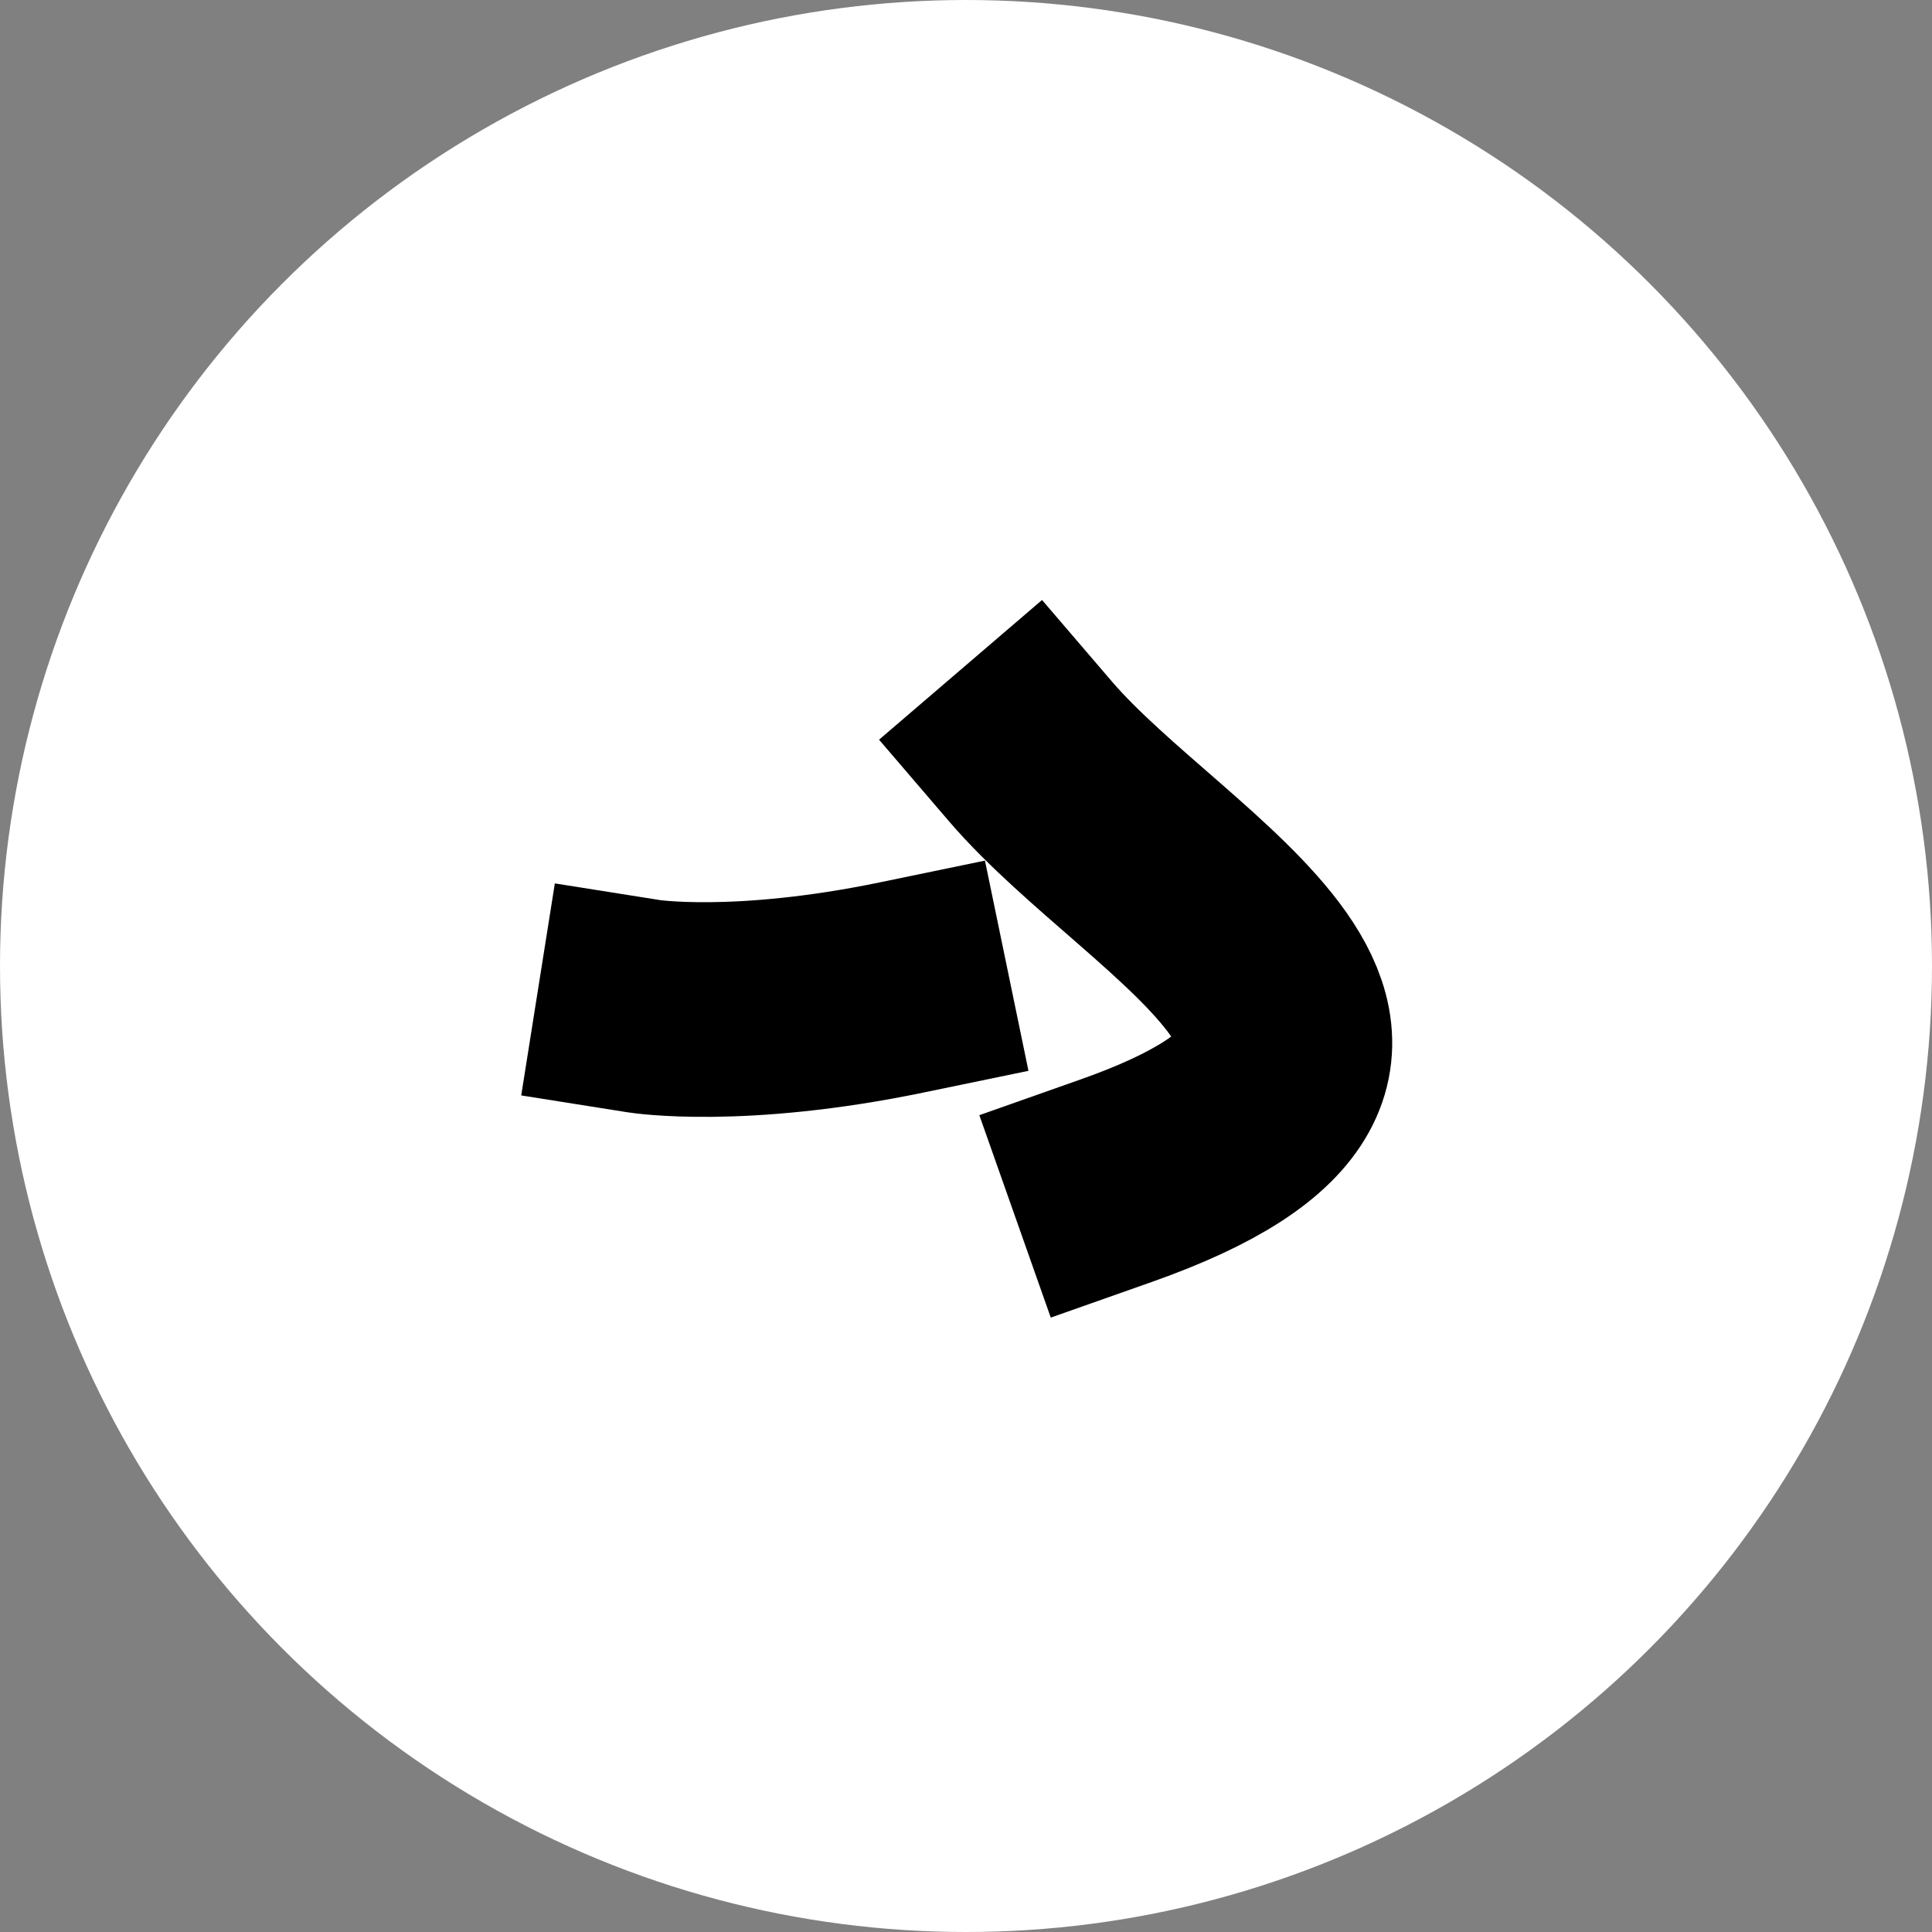
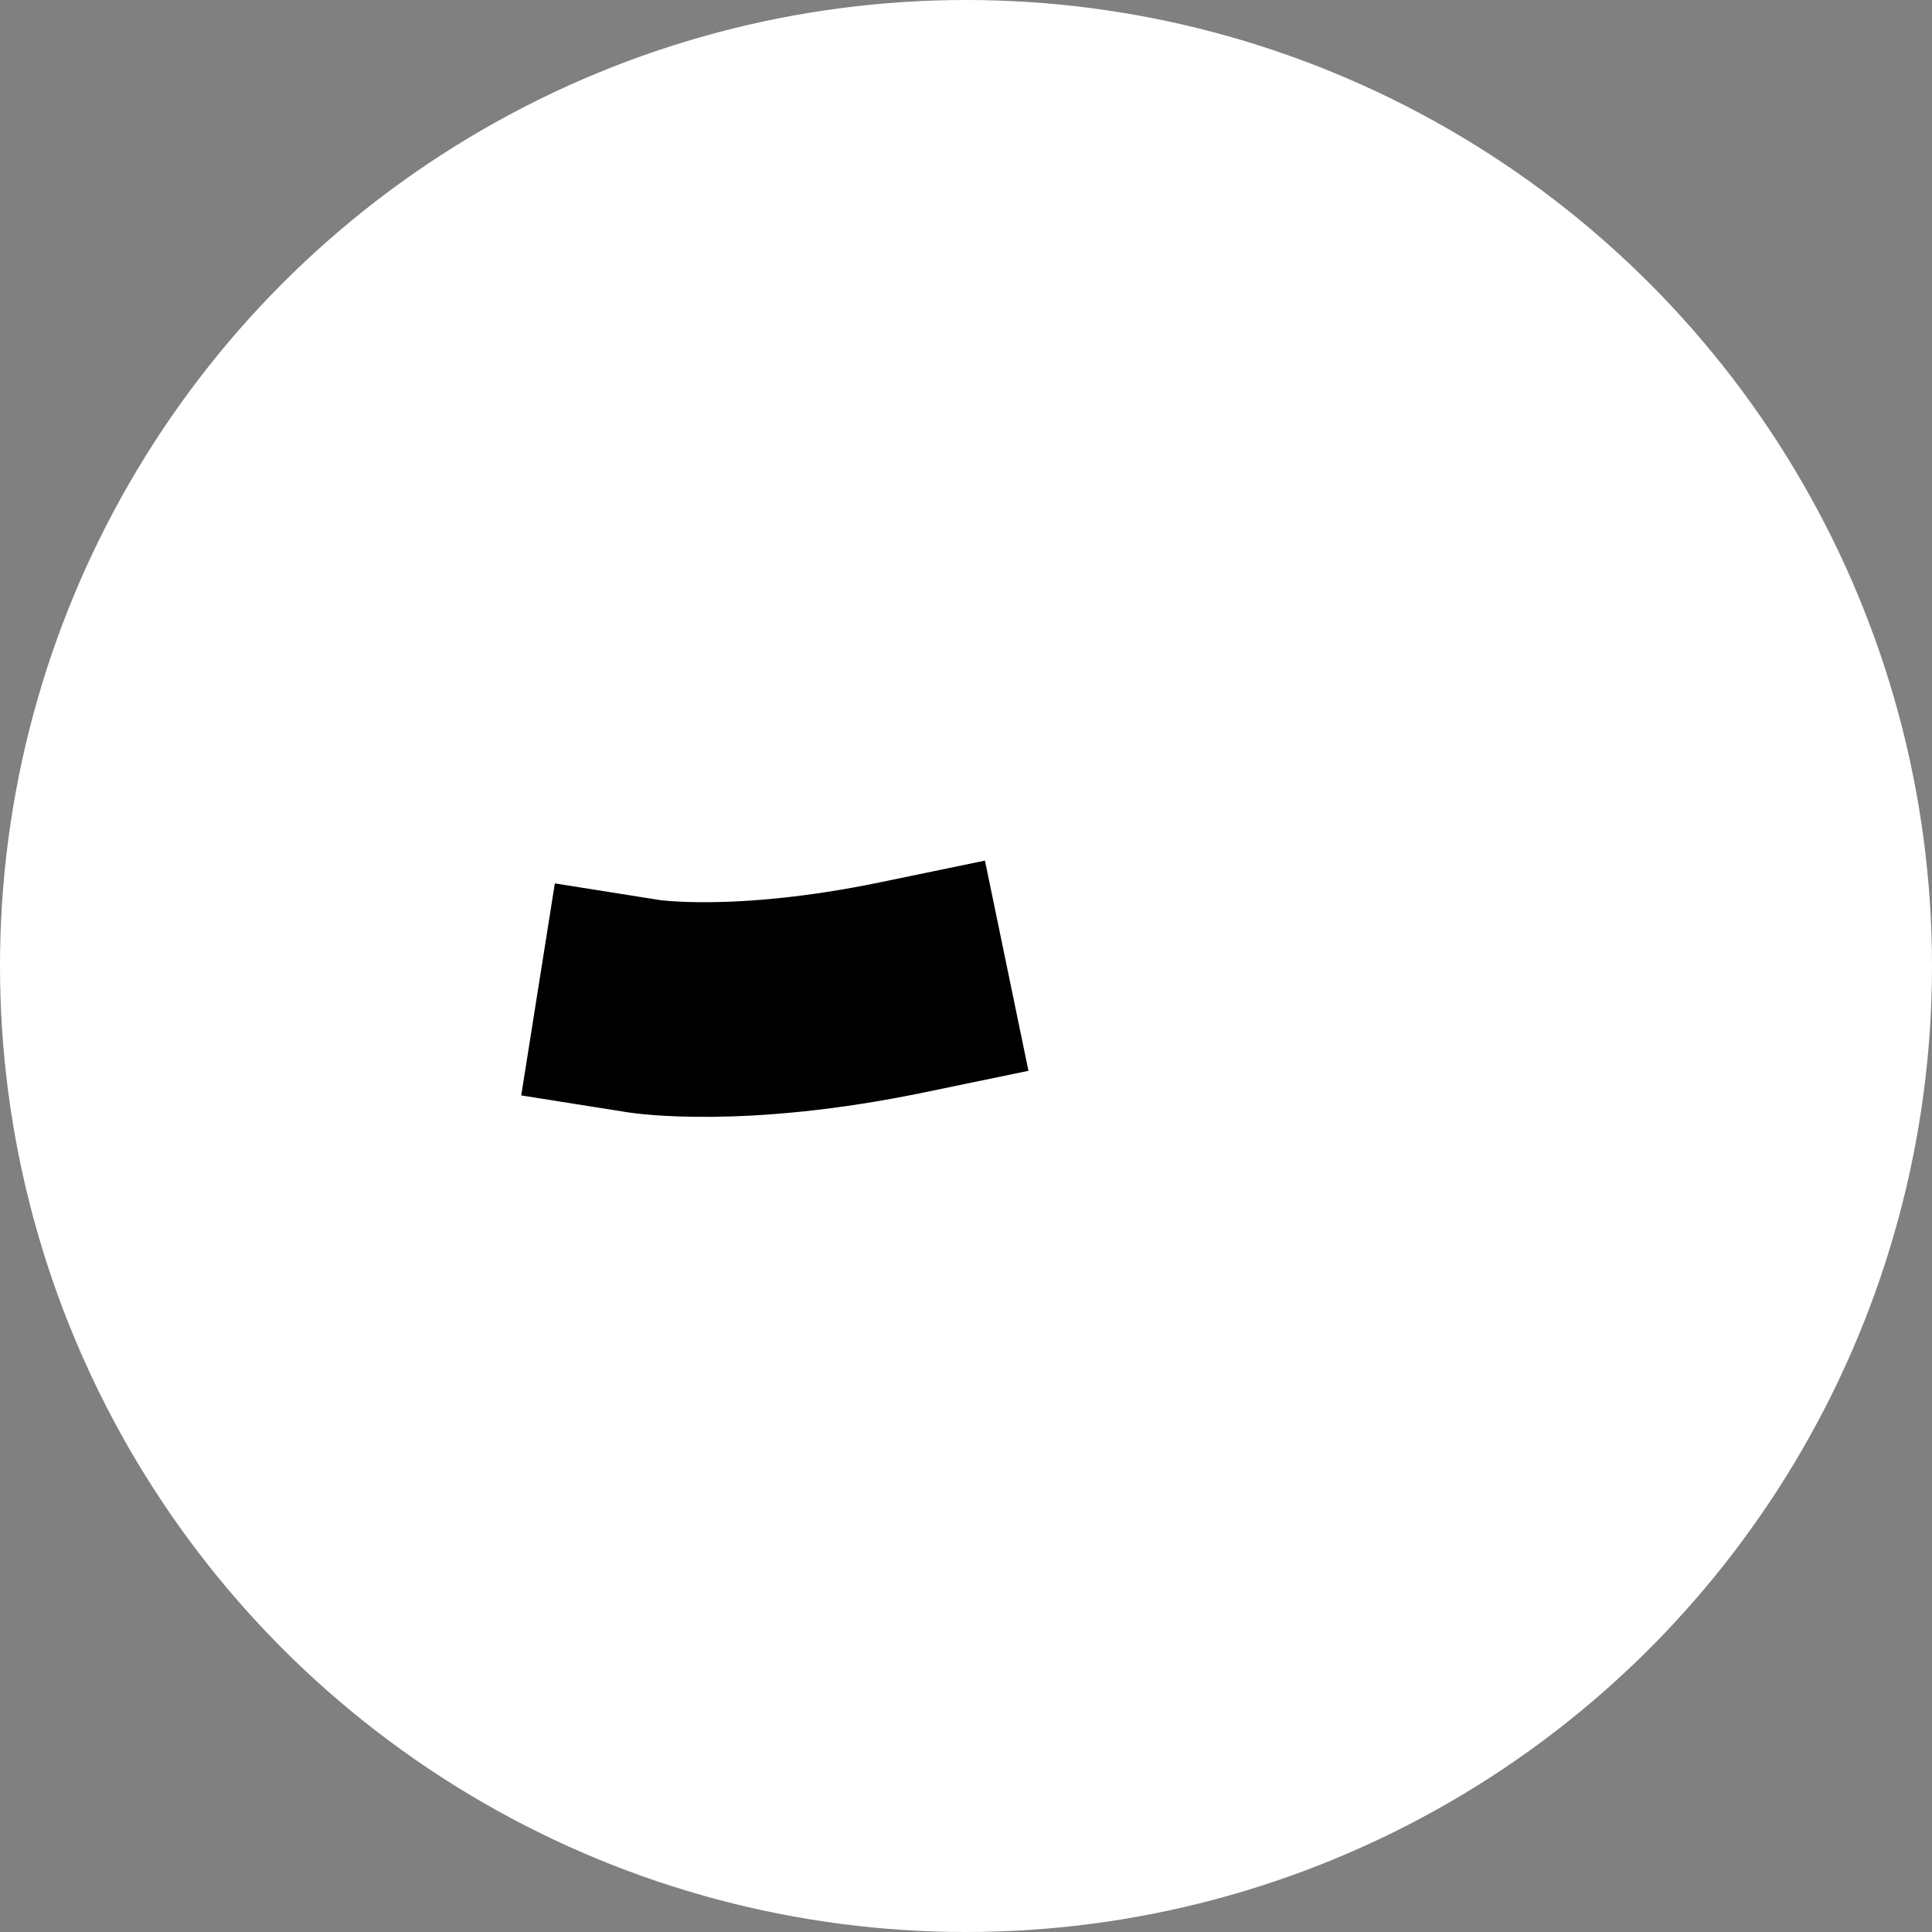
<svg xmlns="http://www.w3.org/2000/svg" width="45" height="45" viewBox="0 0 45 45" fill="none">
  <rect x="0" y="0" width="45" height="45" fill="#808080" stroke="none" />
  <circle cx="22.5" cy="22.5" r="22.5" fill="white" />
-   <path d="M26 27.5C34.501 24.5 27 21 24 17.5" stroke="black" stroke-width="5" stroke-linecap="square" />
  <path d="M21 23C17.202 23.786 15.001 23.437 15.001 23.437" stroke="black" stroke-width="5" stroke-linecap="square" />
</svg>